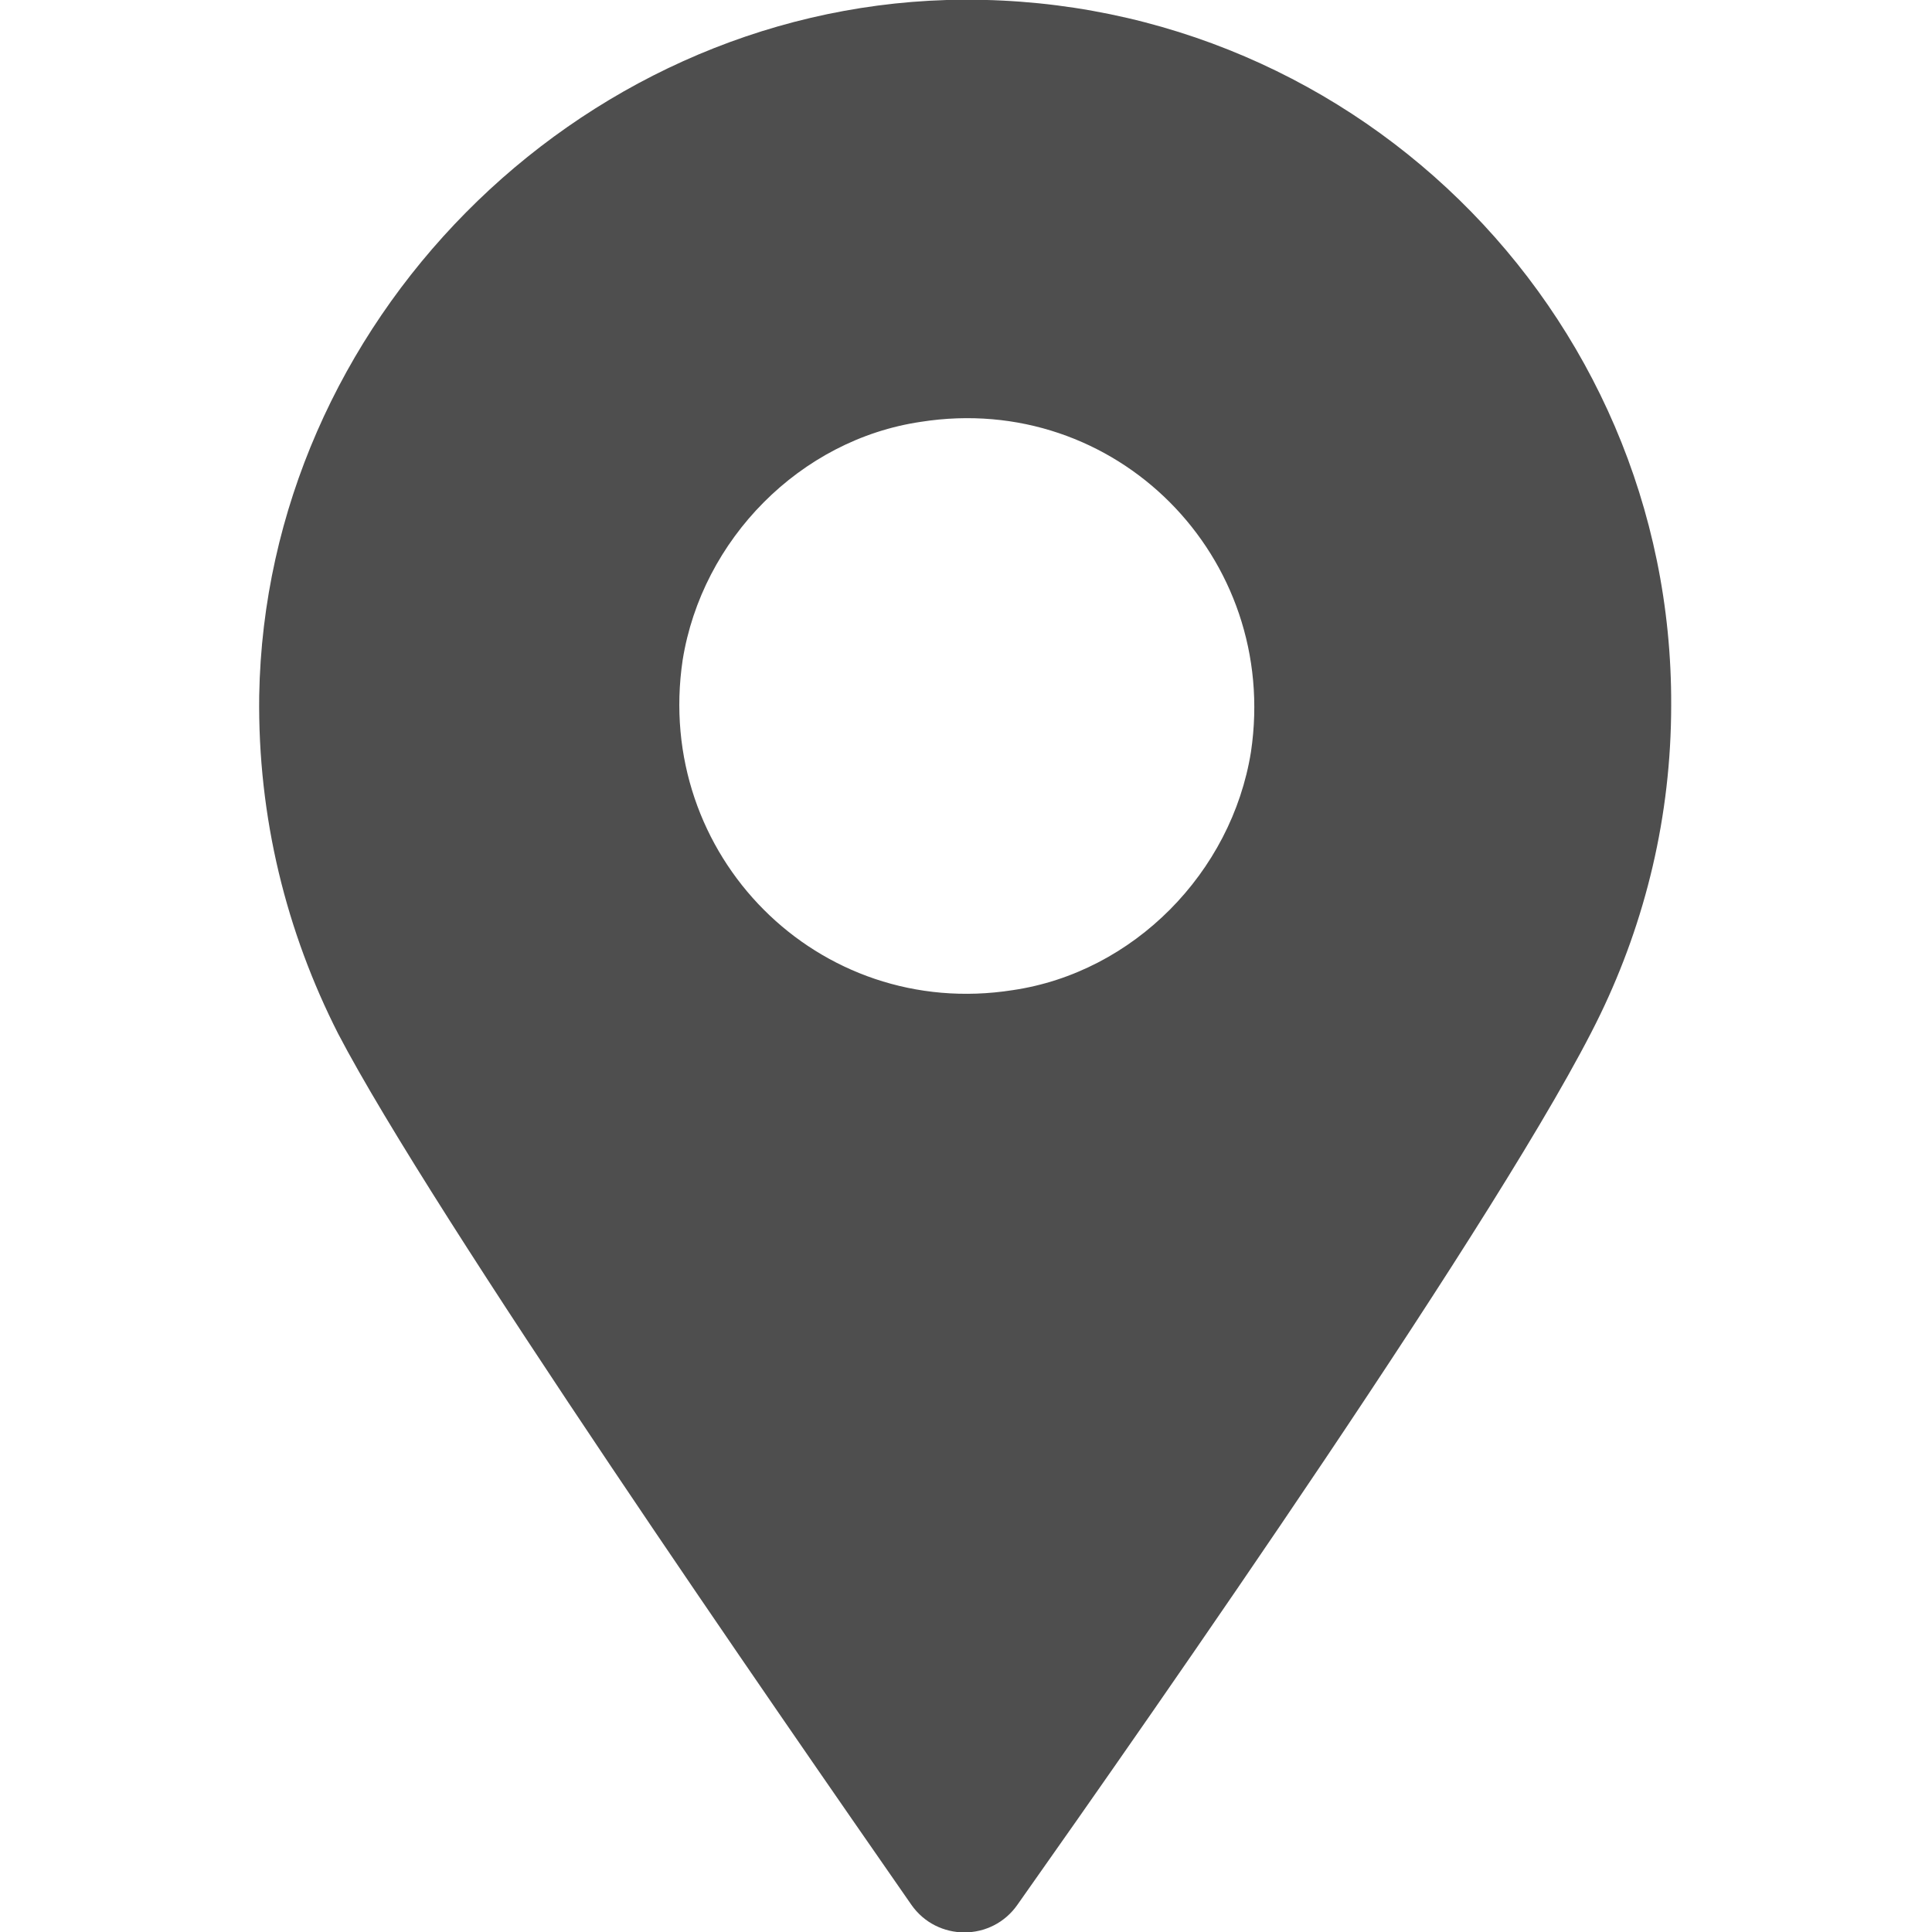
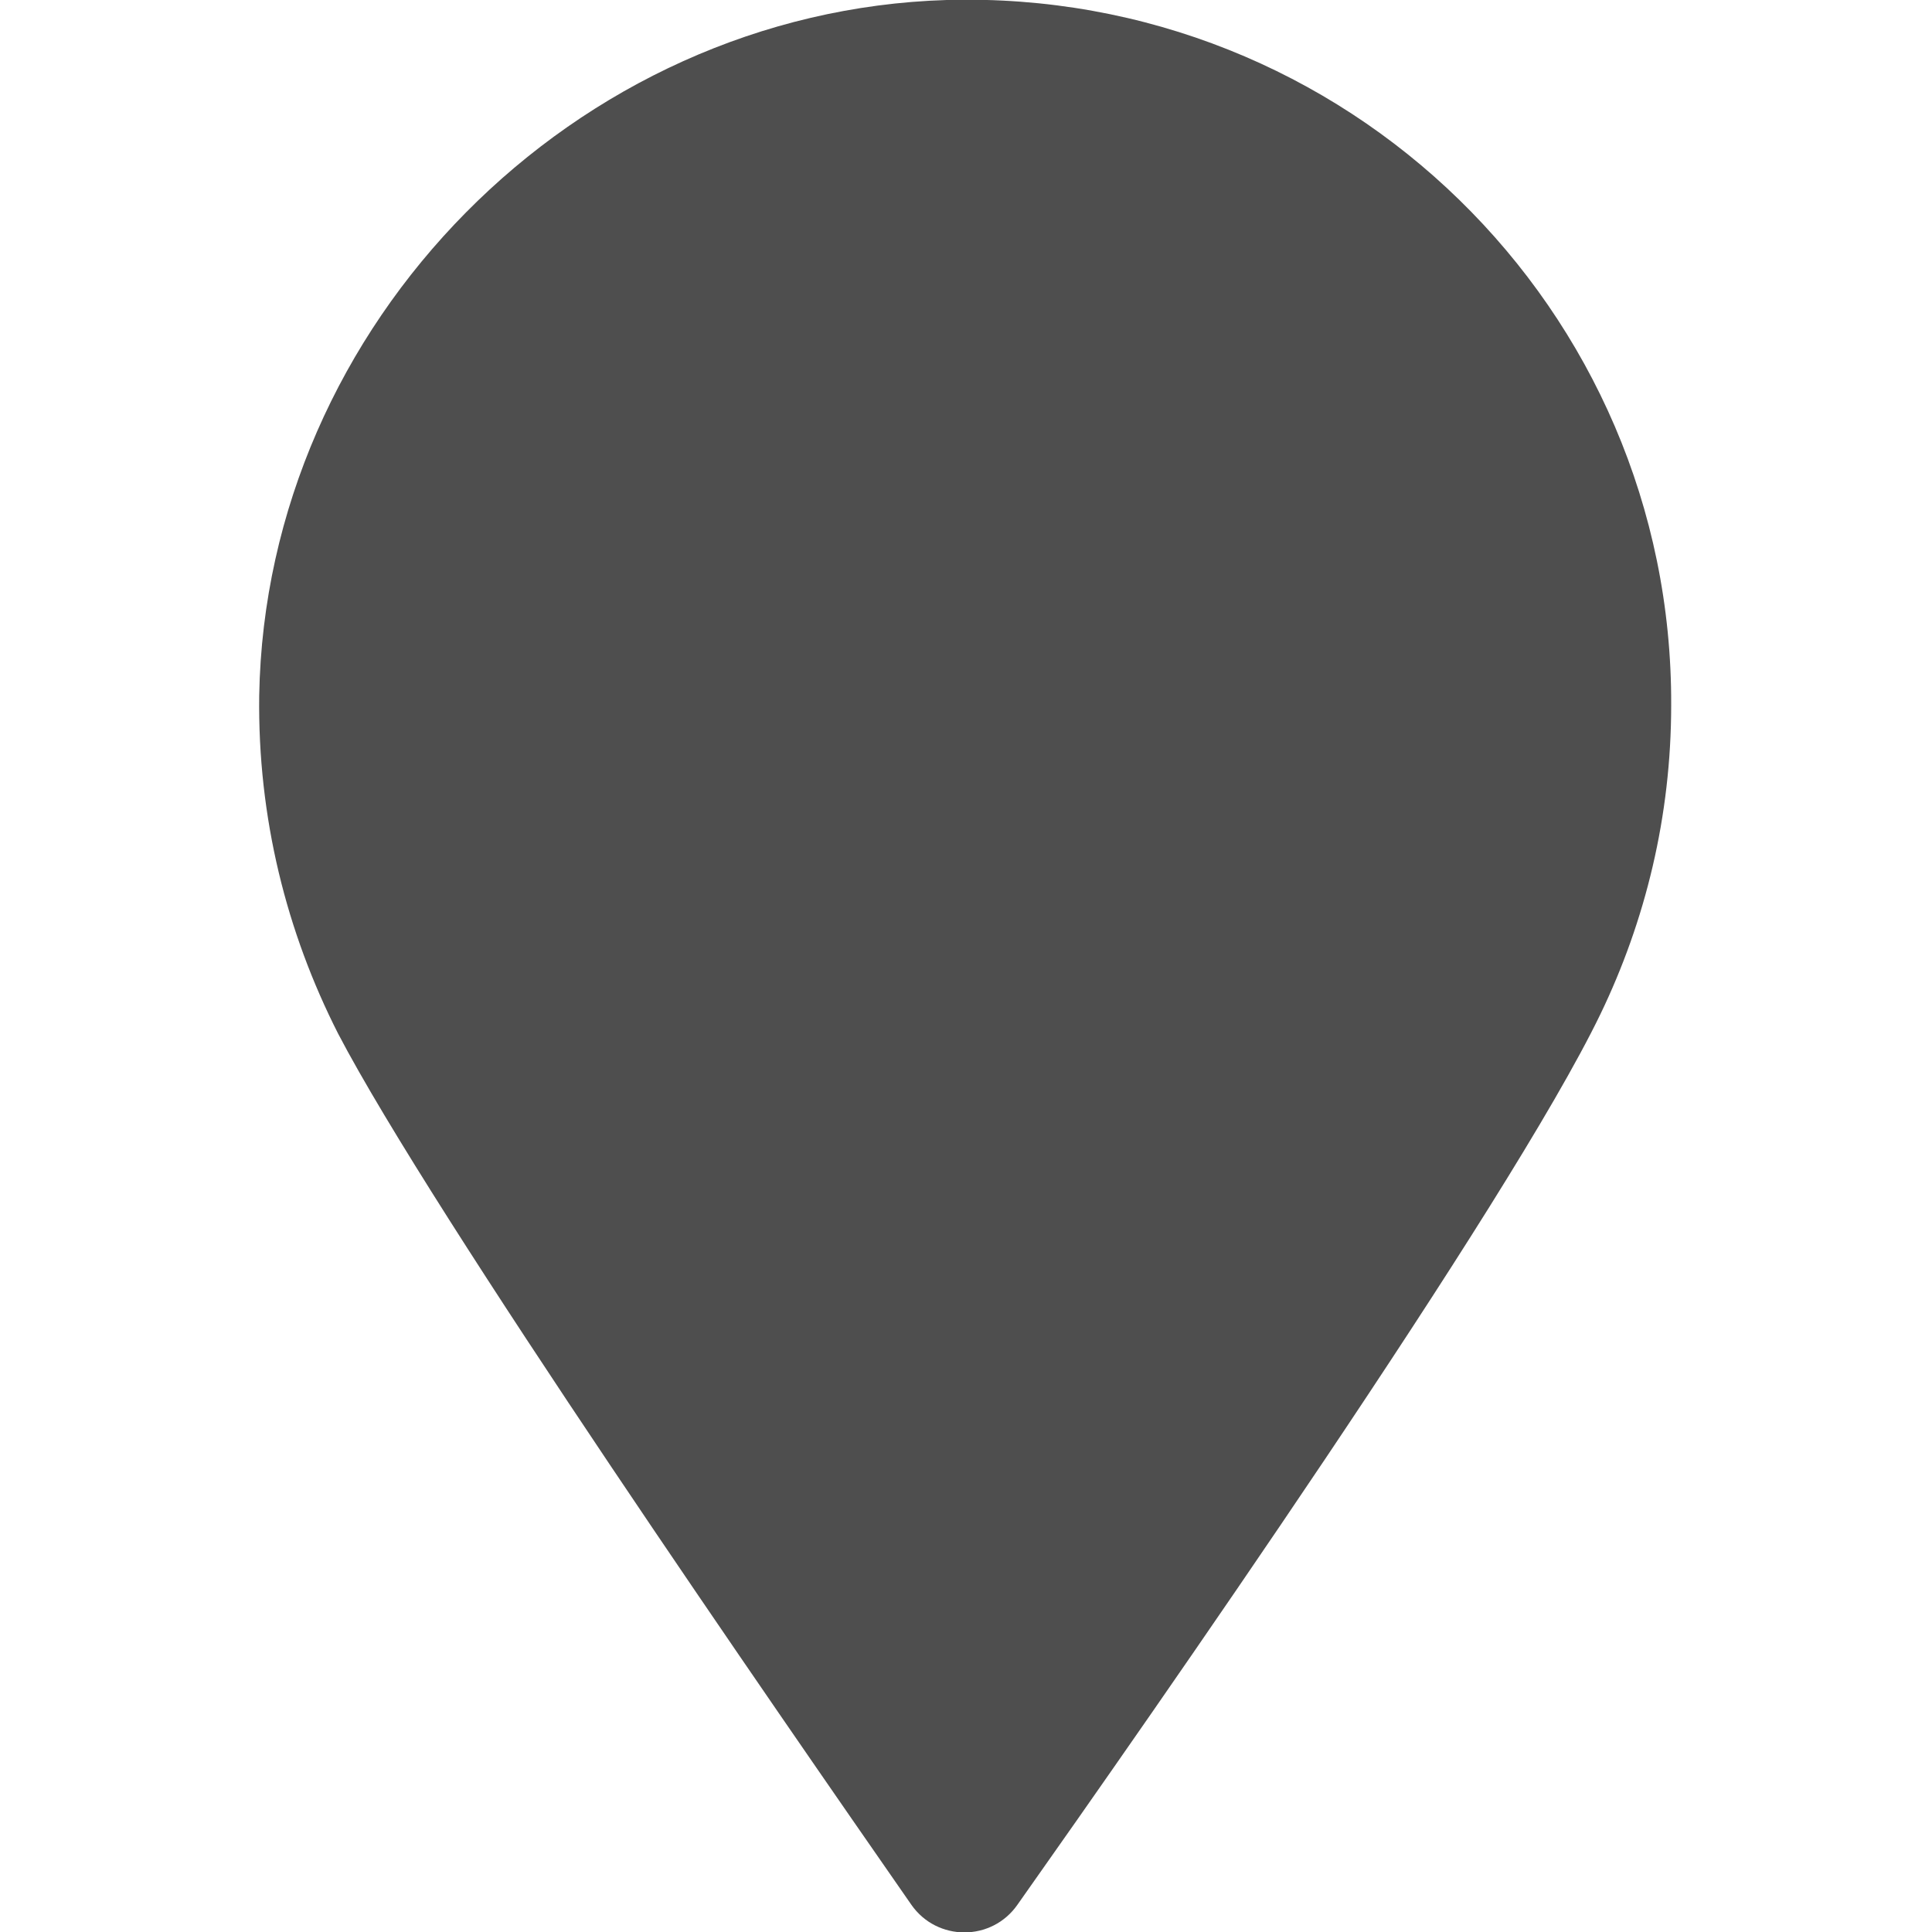
<svg xmlns="http://www.w3.org/2000/svg" id="Layer_1" data-name="Layer 1" viewBox="0 0 12 12">
  <defs>
    <style>
      .cls-1 {
        fill: #4e4e4e;
        stroke-width: 0px;
      }
    </style>
  </defs>
-   <path class="cls-1" d="m5.88,0C3.57.07,1.65,2.01,1.61,4.32c-.01.76.17,1.47.49,2.1.59,1.13,2.74,4.23,3.56,5.41.16.23.5.23.66,0,.84-1.19,3.05-4.35,3.62-5.53.28-.58.44-1.23.44-1.92C10.39,1.92,8.36-.07,5.88,0Zm.41,6.15c-1.21.19-2.23-.84-2.05-2.05.12-.75.73-1.37,1.48-1.48,1.21-.19,2.23.84,2.05,2.05-.12.75-.73,1.37-1.48,1.48Z" />
+   <path class="cls-1" d="m5.88,0C3.57.07,1.65,2.01,1.61,4.32c-.01.76.17,1.47.49,2.1.59,1.13,2.74,4.23,3.56,5.41.16.23.5.23.66,0,.84-1.19,3.05-4.35,3.62-5.53.28-.58.44-1.23.44-1.92C10.39,1.92,8.36-.07,5.88,0Zm.41,6.15Z" />
</svg>